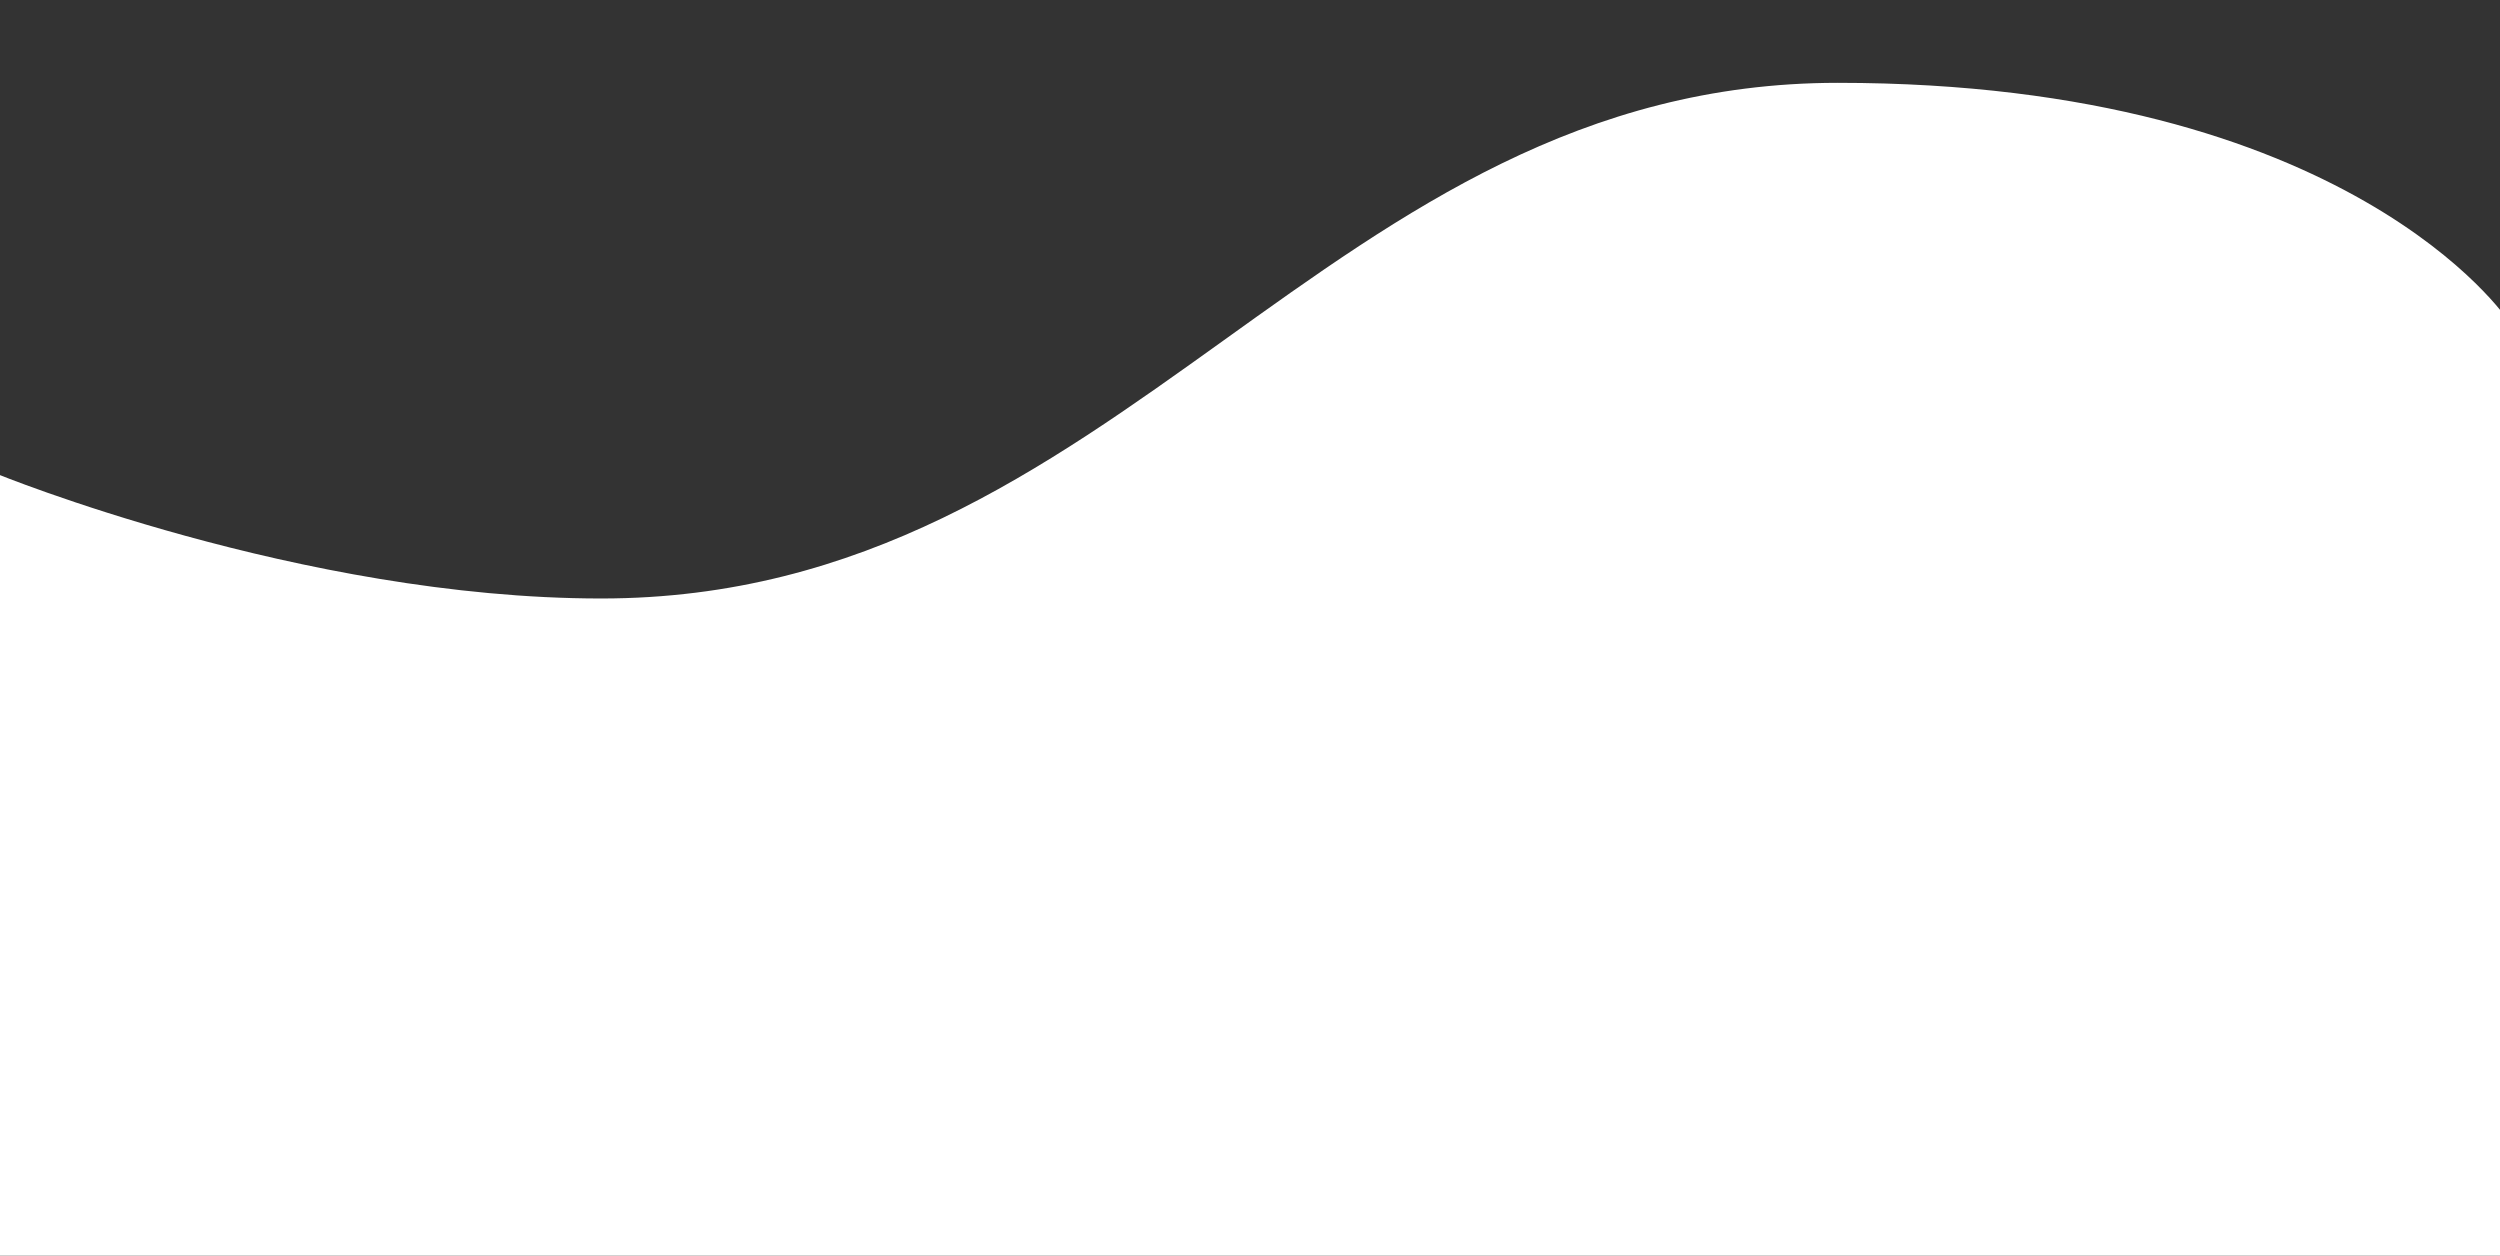
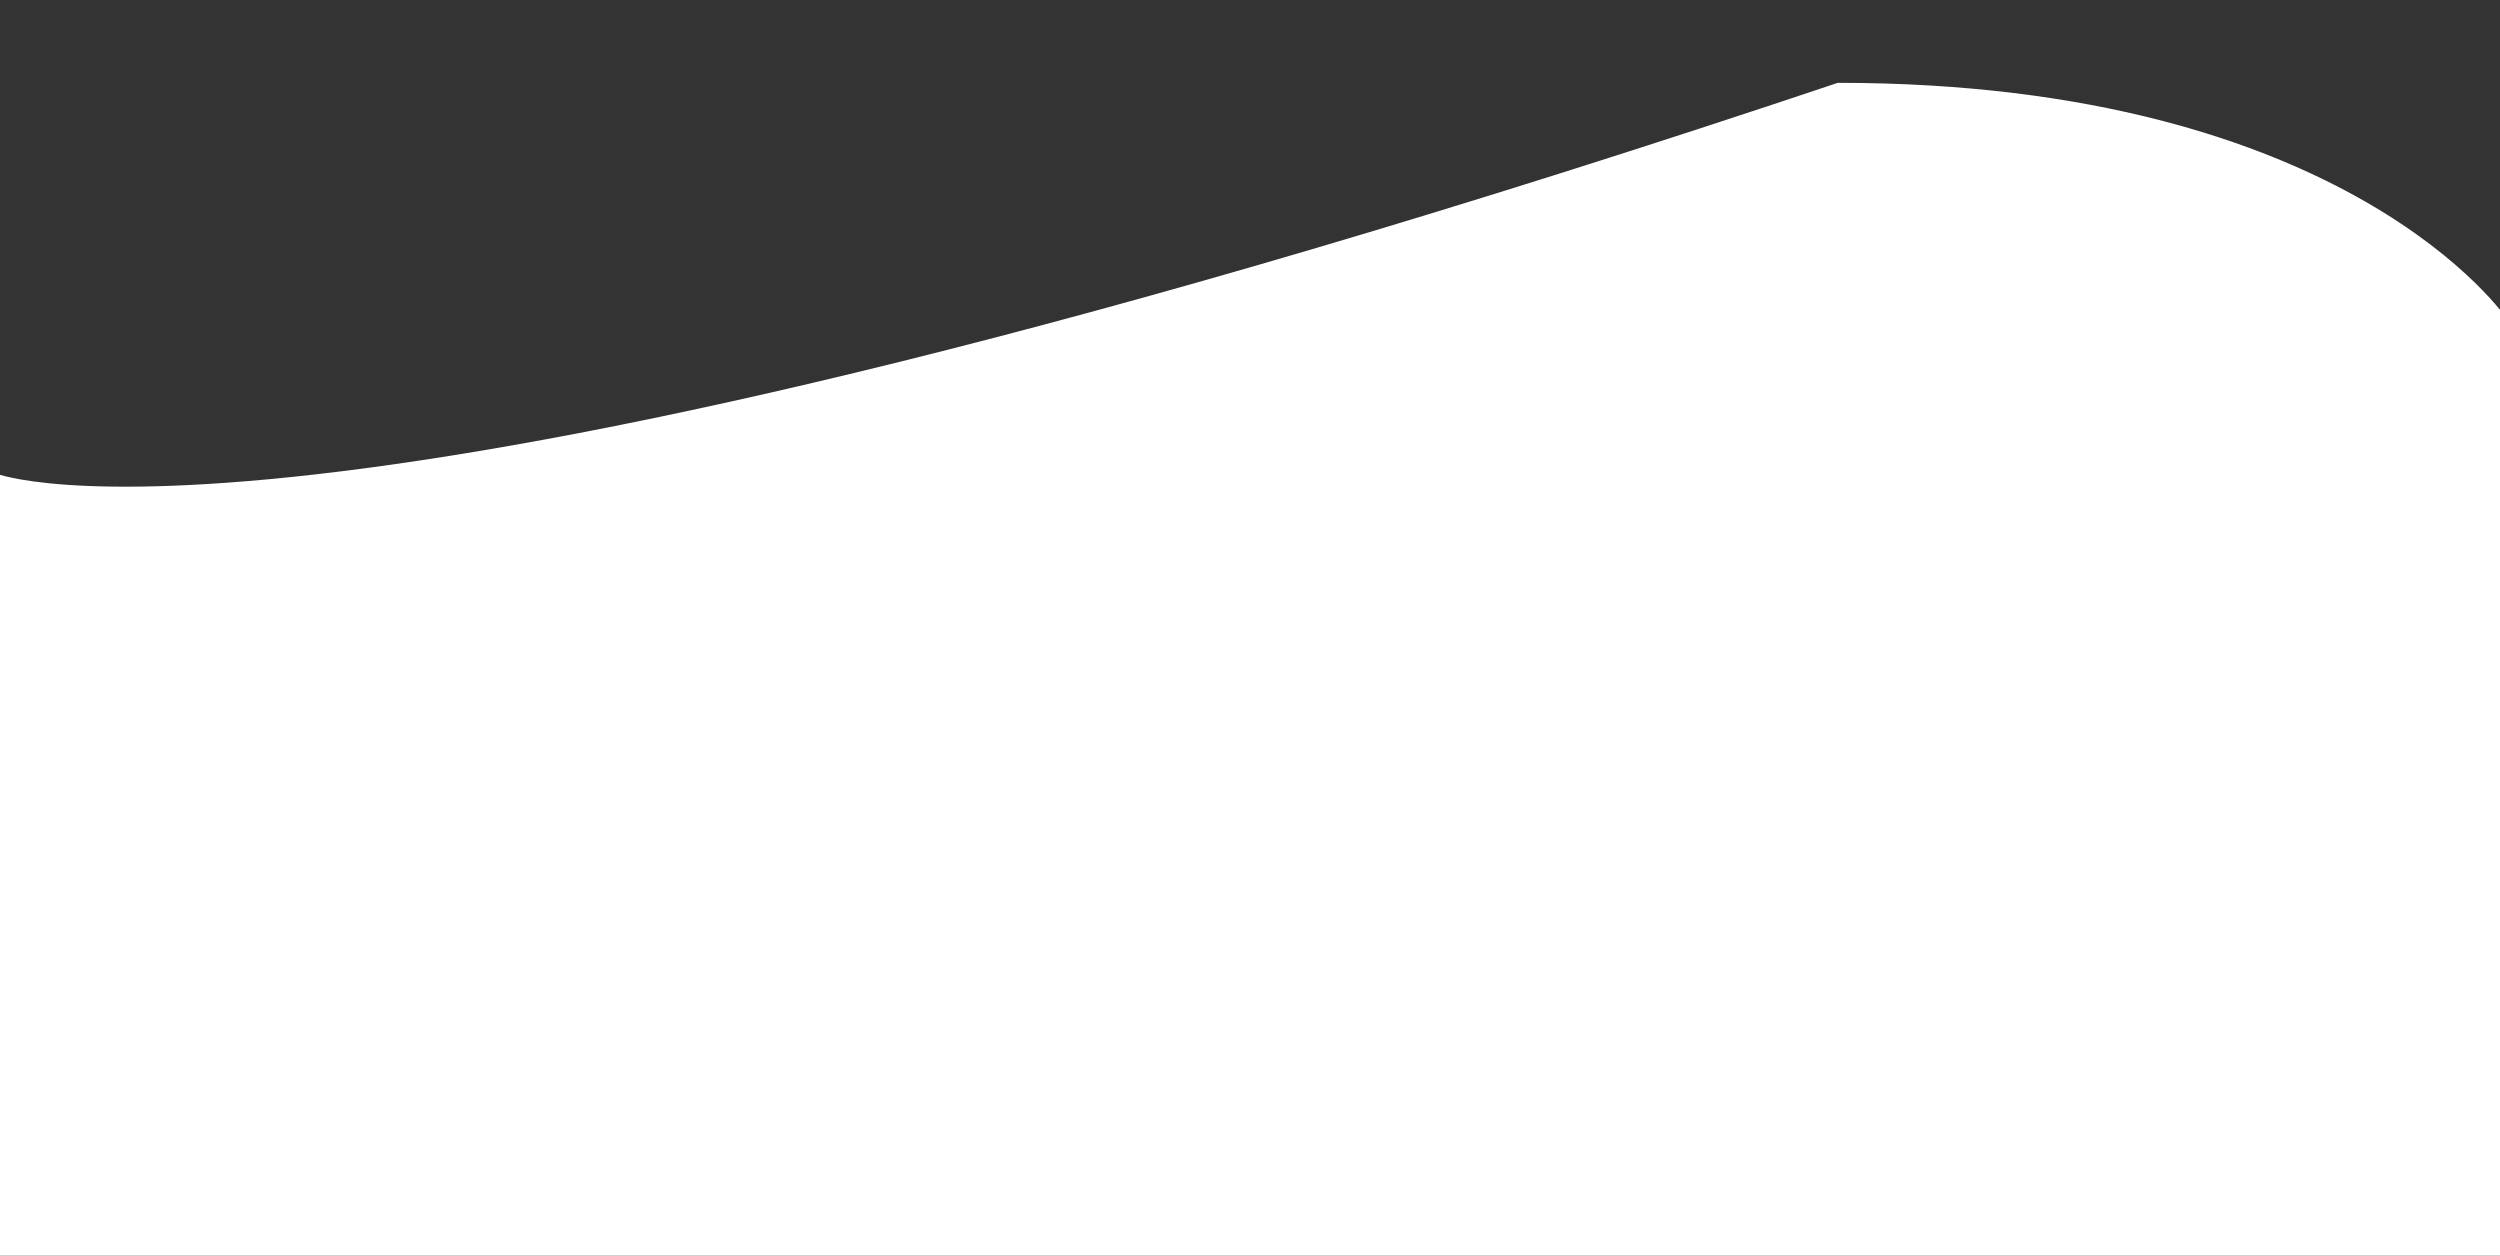
<svg xmlns="http://www.w3.org/2000/svg" id="Слой_1" x="0px" y="0px" viewBox="0 0 549.3 275.9" style="enable-background:new 0 0 549.3 275.9;" xml:space="preserve">
  <rect x="0" y="0" width="549.3" height="275.9" fill="#333333" stroke="none" />
  <style type="text/css"> .st0{fill:#FFFFFF;} </style>
-   <path class="st0" d="M-1,104v187.8h552V70.3c0,0-34.6-52.1-147.2-52.1S246.9,131.5,132.1,131.5C66.1,131.5-1,104-1,104z" />
+   <path class="st0" d="M-1,104v187.8h552V70.3c0,0-34.6-52.1-147.2-52.1C66.1,131.5-1,104-1,104z" />
</svg>